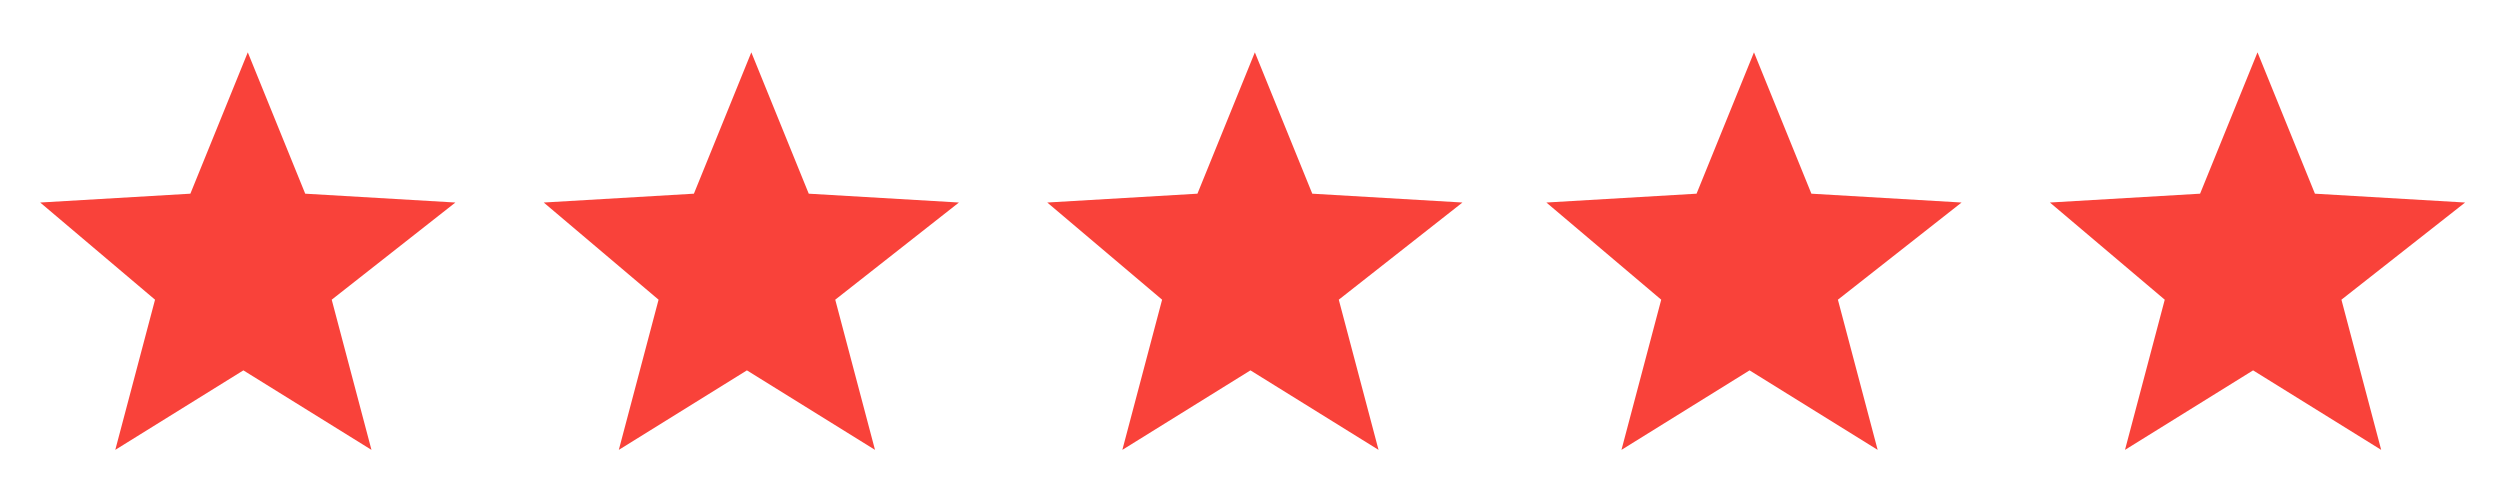
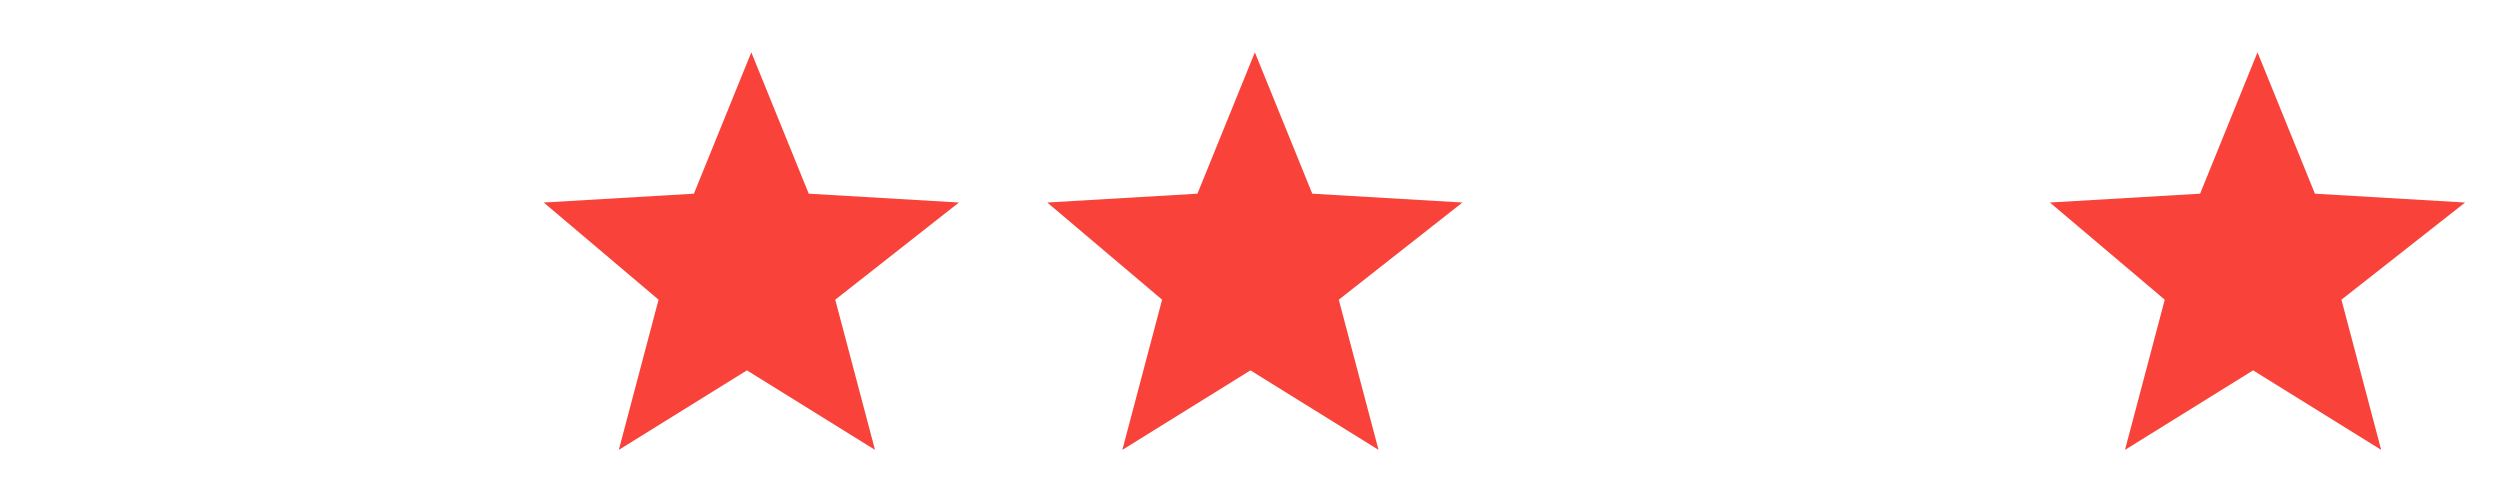
<svg xmlns="http://www.w3.org/2000/svg" version="1.1" id="Layer_1" x="0px" y="0px" viewBox="0 0 56.6 11.3" style="enable-background:new 0 0 56.6 11.3;" xml:space="preserve">
  <g id="Facebook_Rating-2" transform="translate(-8127.431 -4252.471)">
    <g id="Facebook_5-Star_Logo-2" transform="translate(4.002 -9.605)">
      <g id="Rating-3" transform="translate(-0.561 6.461)">
        <path fill="#F9423A" id="Star-11" d="M8179.8,4260.2l-3.4-0.2l-1.3-3.2l-1.3,3.2l-3.4,0.2l2.6,2.2l-0.9,3.4l2.9-1.8l2.9,1.8l-0.9-3.4     L8179.8,4260.2z" />
-         <path fill="#F9423A" id="Star-12" d="M8168.4,4260.2l-3.4-0.2l-1.3-3.2l-1.3,3.2l-3.4,0.2l2.6,2.2l-0.9,3.4l2.9-1.8l2.9,1.8l-0.9-3.4     L8168.4,4260.2z" />
        <path fill="#F9423A" id="Star-13" d="M8157.1,4260.2l-3.4-0.2l-1.3-3.2l-1.3,3.2l-3.4,0.2l2.6,2.2l-0.9,3.4l2.9-1.8l2.9,1.8l-0.9-3.4     L8157.1,4260.2z" />
        <path fill="#F9423A" id="Star-14" d="M8145.7,4260.2l-3.4-0.2l-1.3-3.2l-1.3,3.2l-3.4,0.2l2.6,2.2l-0.9,3.4l2.9-1.8l2.9,1.8l-0.9-3.4     L8145.7,4260.2z" />
-         <path fill="#F9423A" id="Star-15" d="M8134.3,4260.2l-3.4-0.2l-1.3-3.2l-1.3,3.2l-3.4,0.2l2.6,2.2l-0.9,3.4l2.9-1.8l2.9,1.8l-0.9-3.4     L8134.3,4260.2z" />
      </g>
    </g>
  </g>
</svg>